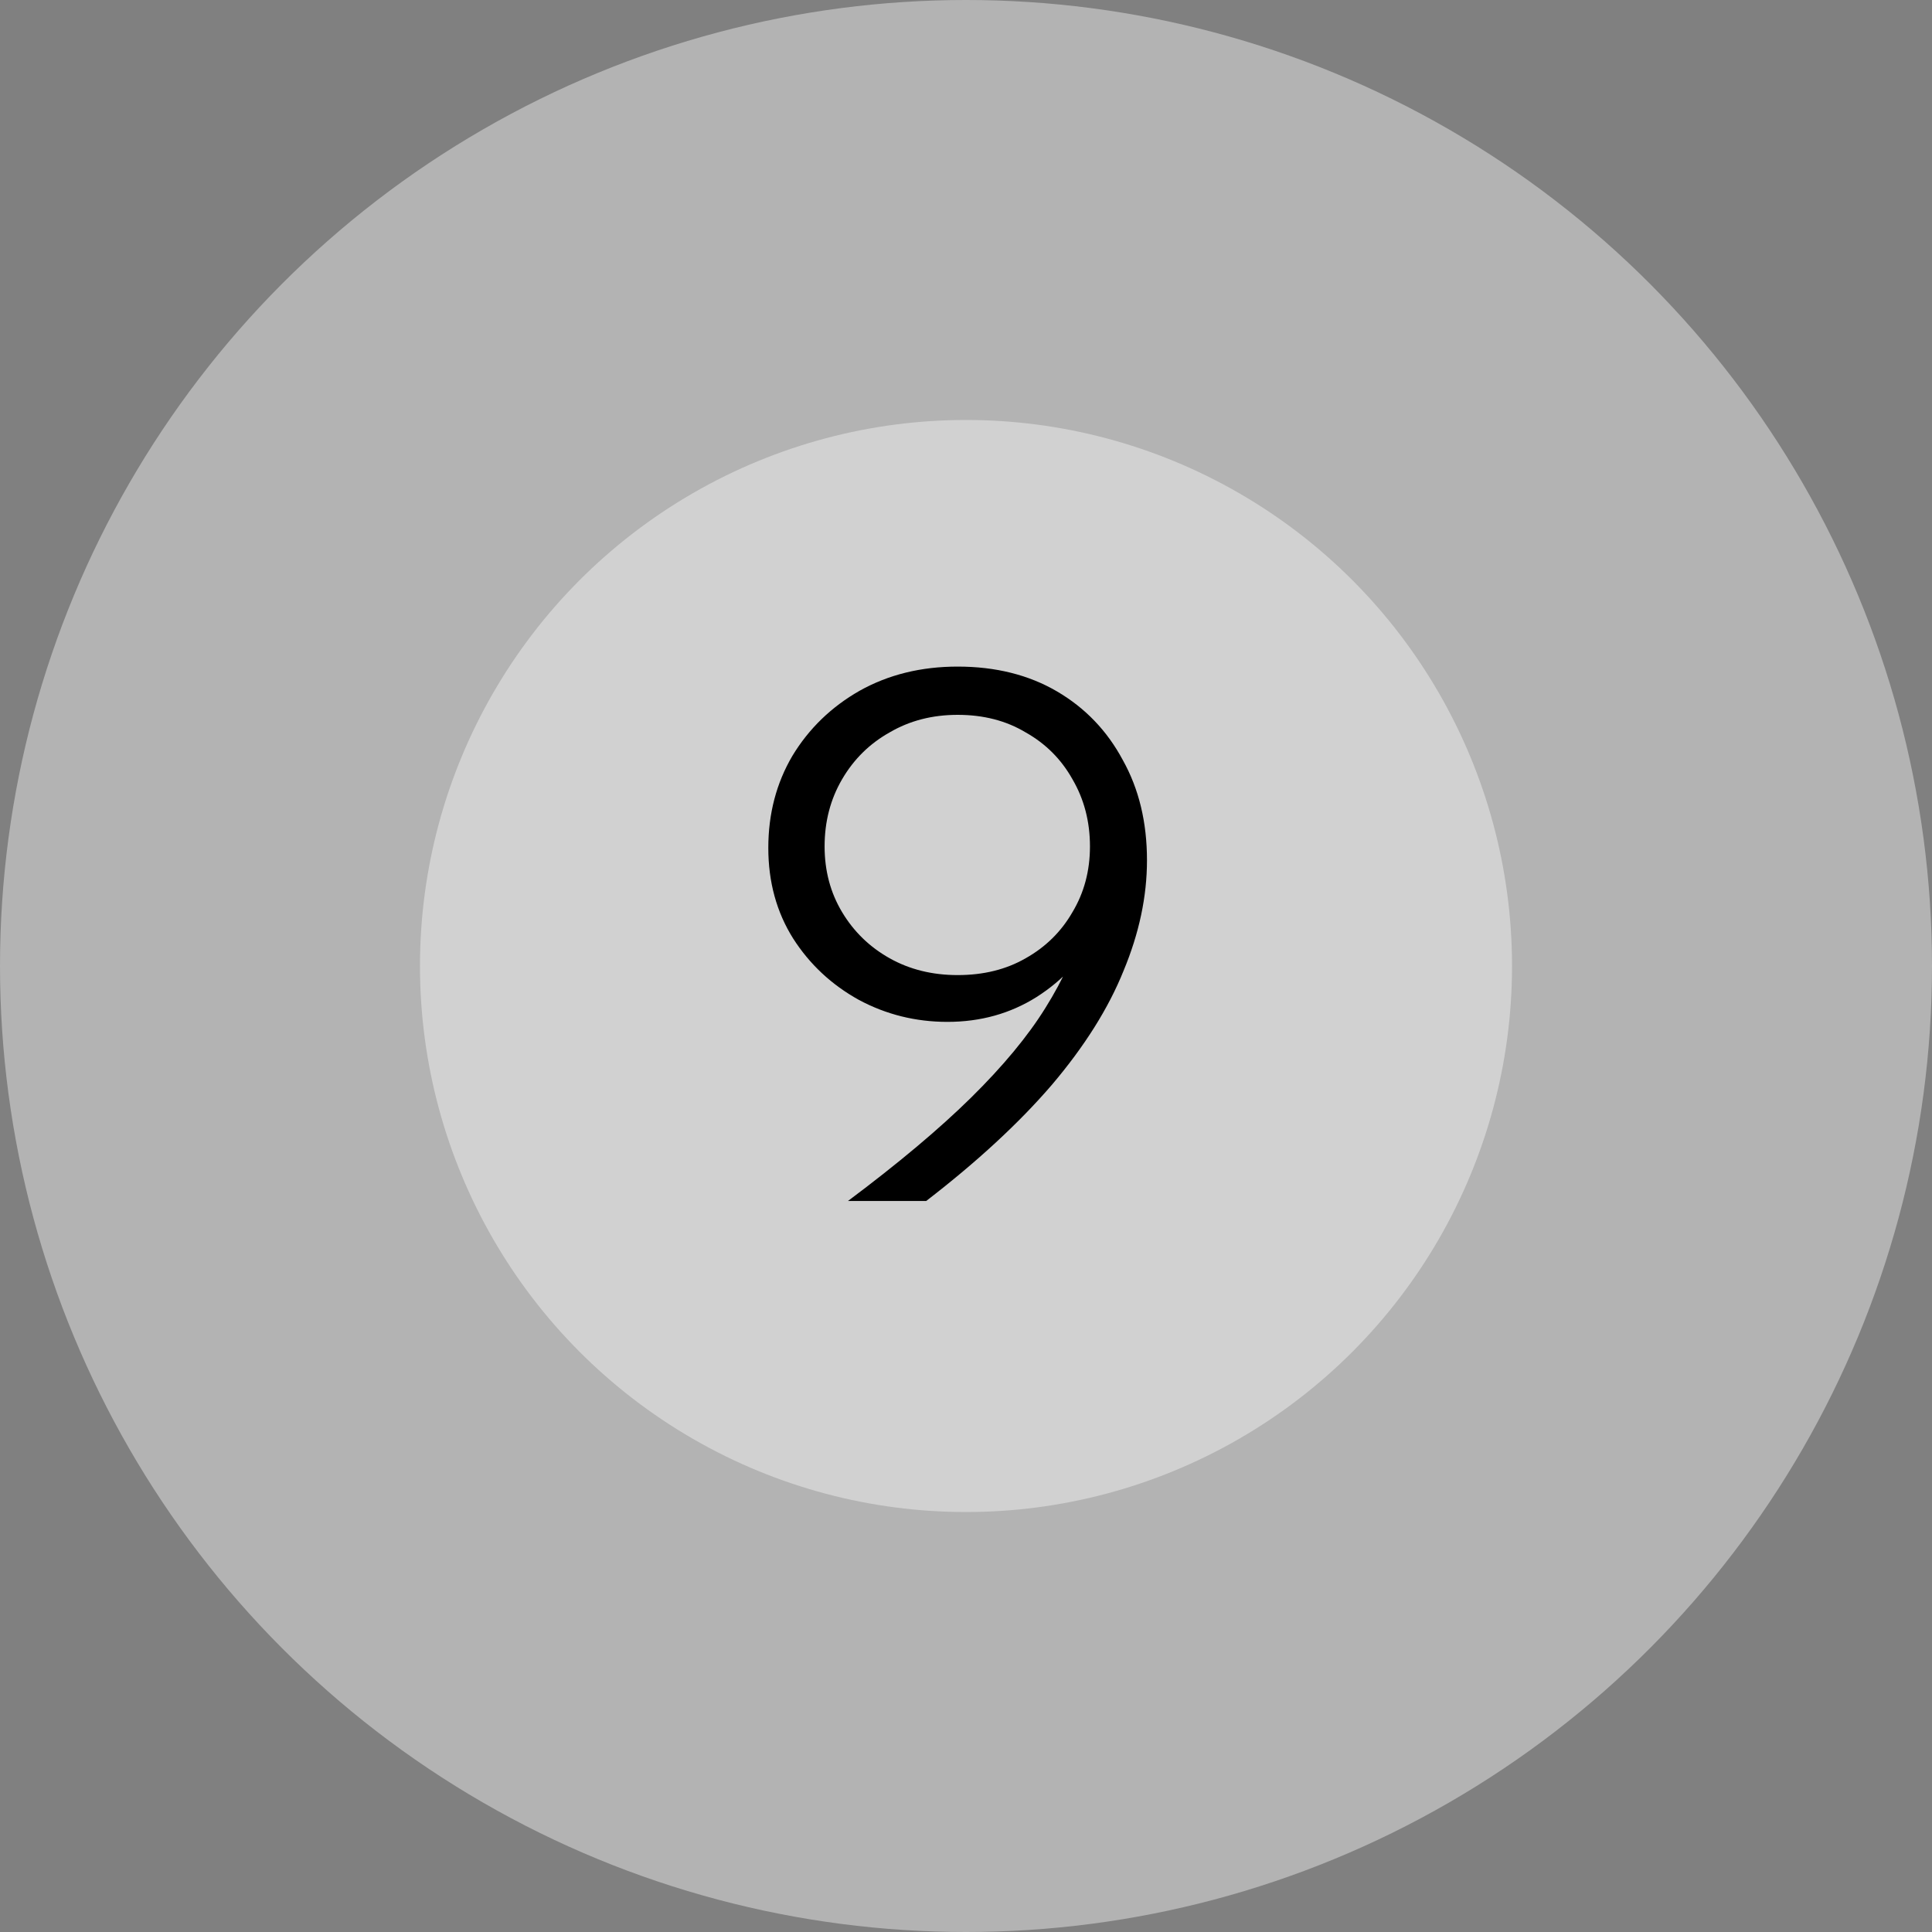
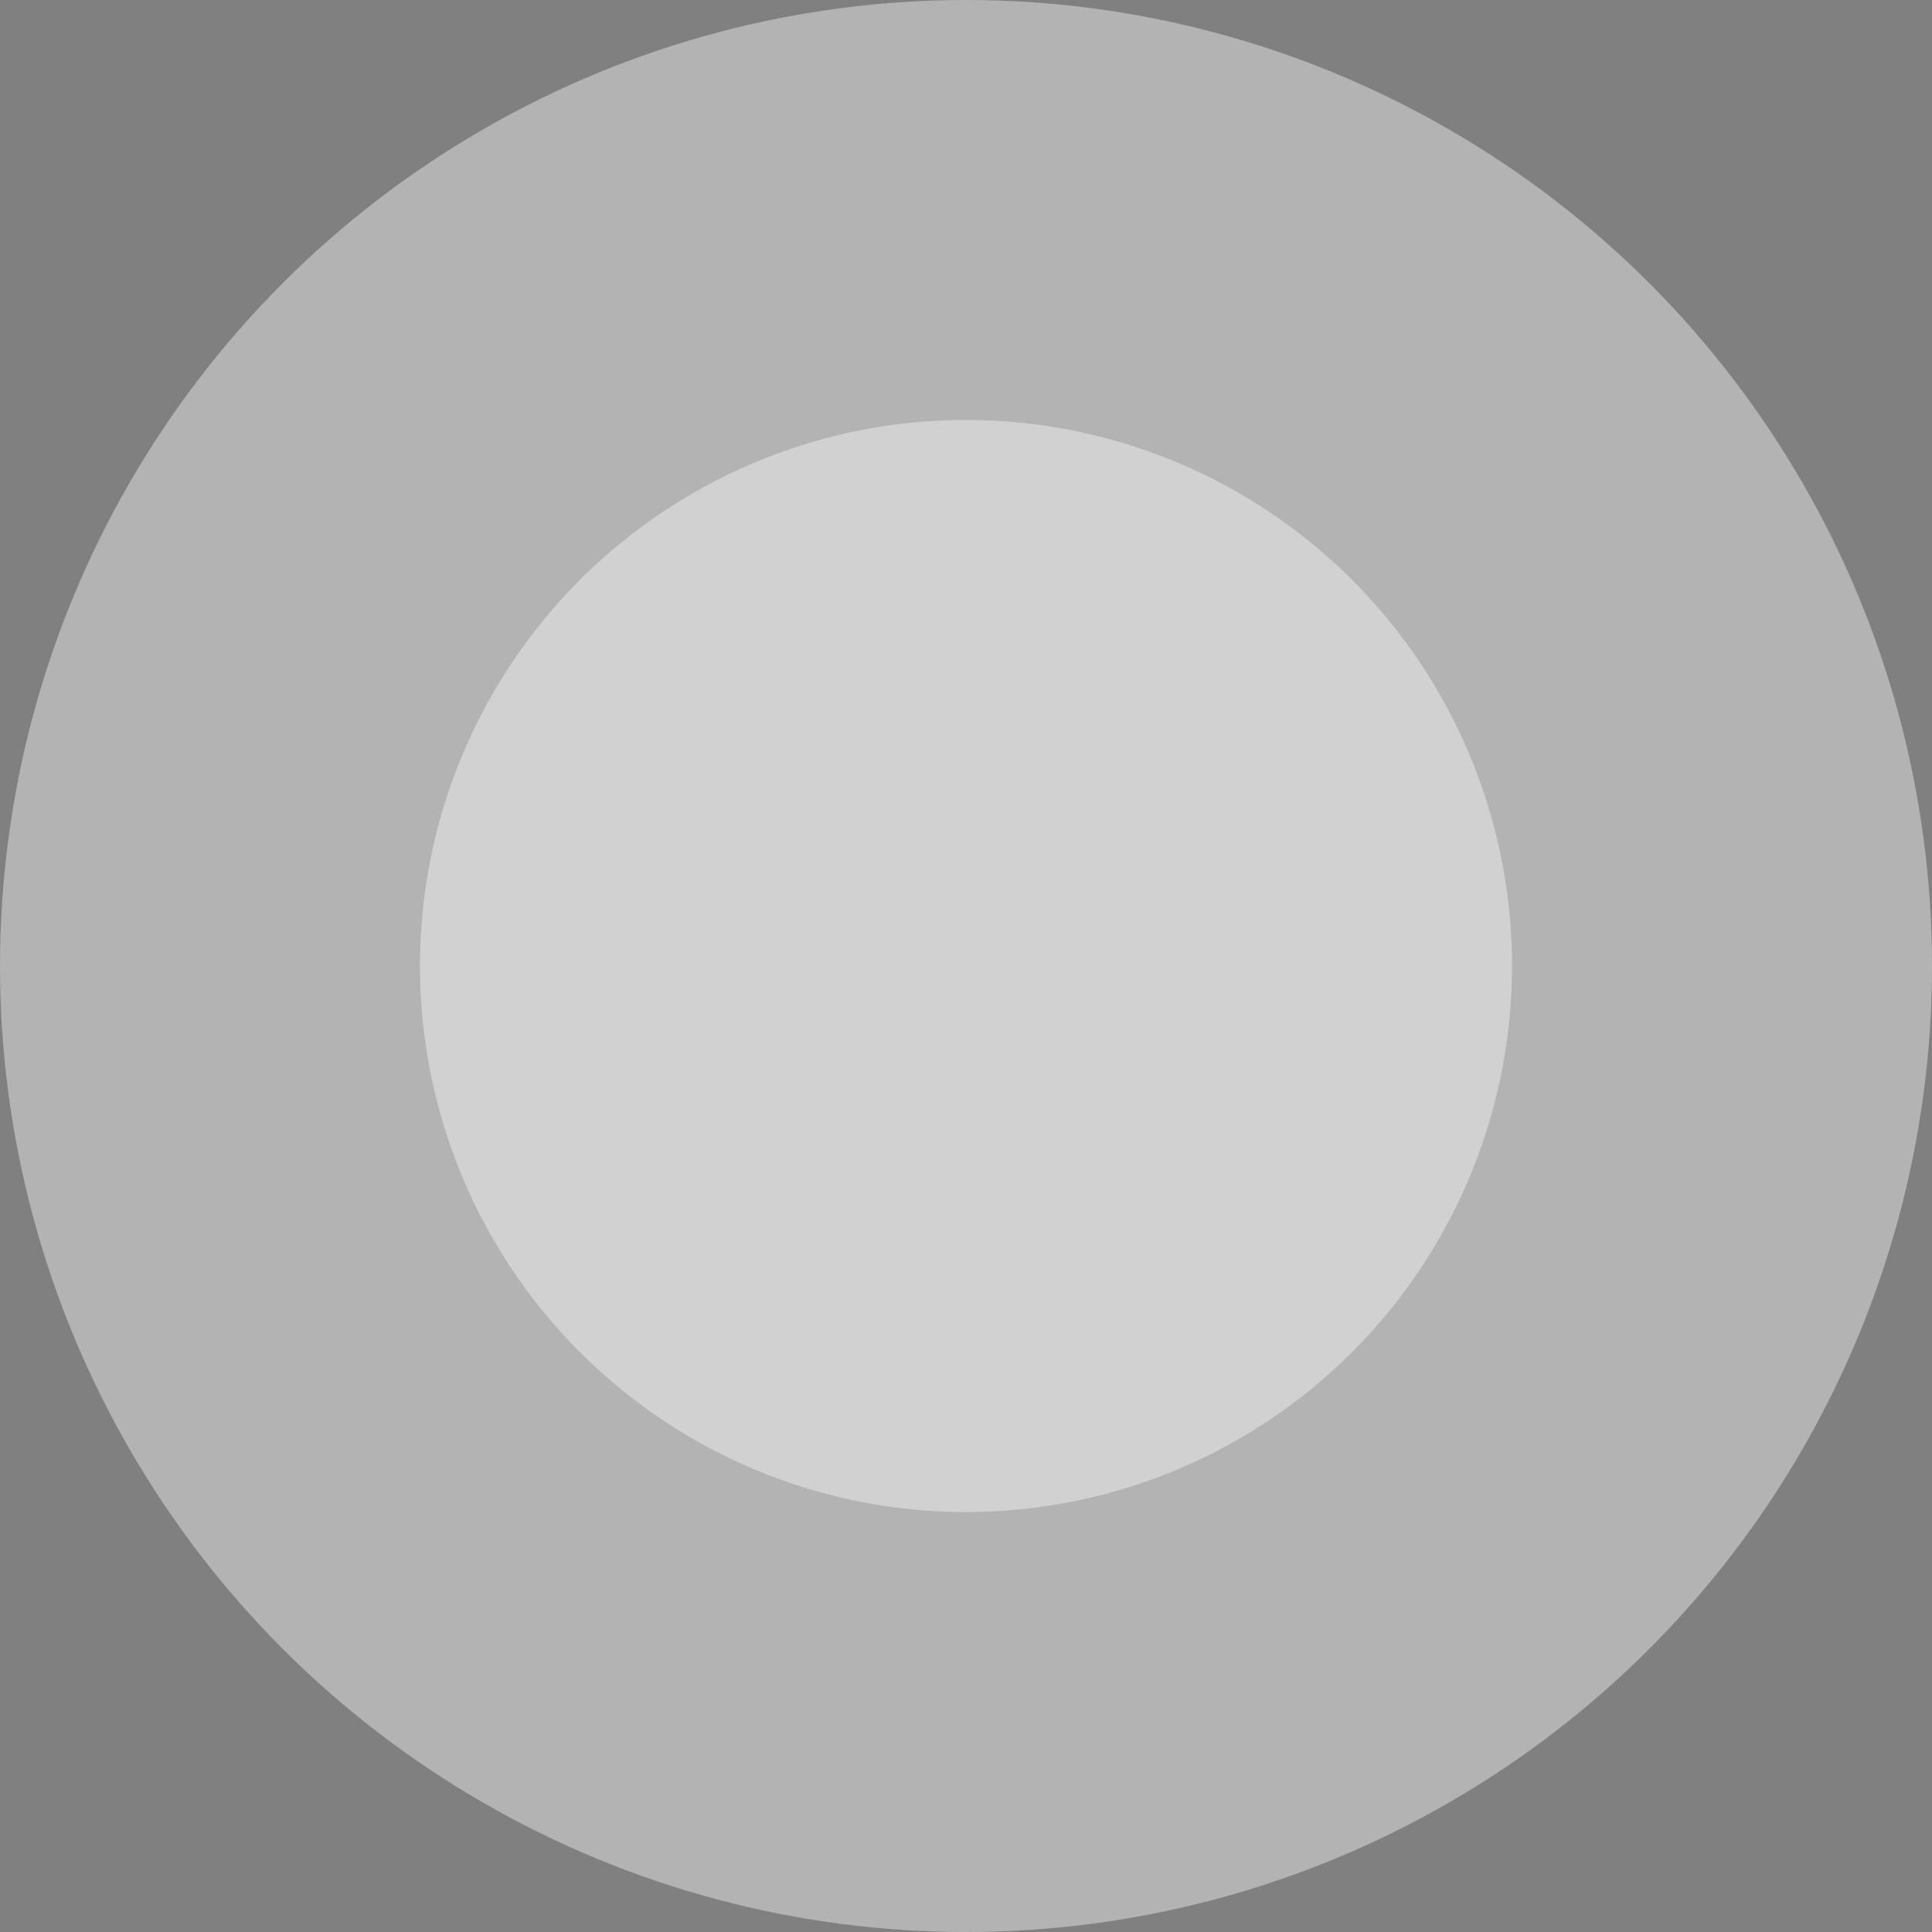
<svg xmlns="http://www.w3.org/2000/svg" width="37" height="37" viewBox="0 0 37 37" fill="none">
  <rect x="0" y="0" width="37" height="37" fill="#808080" stroke="none" />
  <circle cx="18.5" cy="18.5" r="18.5" fill="white" fill-opacity="0.4" />
  <circle cx="18.5" cy="18.5" r="10.457" fill="white" fill-opacity="0.4" />
-   <path d="M18.34 12.766C19.068 12.766 19.703 12.925 20.244 13.242C20.785 13.559 21.205 13.998 21.504 14.558C21.812 15.109 21.966 15.748 21.966 16.476C21.966 17.167 21.817 17.871 21.518 18.59C21.229 19.309 20.771 20.037 20.146 20.774C19.521 21.502 18.718 22.244 17.738 23H16.24C17.201 22.281 17.985 21.623 18.592 21.026C19.208 20.419 19.684 19.845 20.02 19.304C20.365 18.753 20.608 18.212 20.748 17.68L21.014 17.82C20.753 18.343 20.365 18.767 19.852 19.094C19.348 19.411 18.779 19.57 18.144 19.57C17.537 19.57 16.973 19.43 16.45 19.15C15.927 18.861 15.507 18.469 15.19 17.974C14.873 17.47 14.714 16.891 14.714 16.238C14.714 15.585 14.868 14.997 15.176 14.474C15.493 13.951 15.923 13.536 16.464 13.228C17.015 12.92 17.64 12.766 18.34 12.766ZM18.34 13.69C17.855 13.69 17.421 13.802 17.038 14.026C16.655 14.241 16.352 14.539 16.128 14.922C15.904 15.305 15.792 15.734 15.792 16.21C15.792 16.677 15.904 17.097 16.128 17.47C16.352 17.843 16.655 18.137 17.038 18.352C17.421 18.567 17.855 18.674 18.34 18.674C18.835 18.674 19.269 18.567 19.642 18.352C20.025 18.137 20.323 17.843 20.538 17.47C20.762 17.097 20.874 16.677 20.874 16.21C20.874 15.734 20.762 15.305 20.538 14.922C20.323 14.539 20.025 14.241 19.642 14.026C19.269 13.802 18.835 13.69 18.34 13.69Z" fill="black" />
</svg>